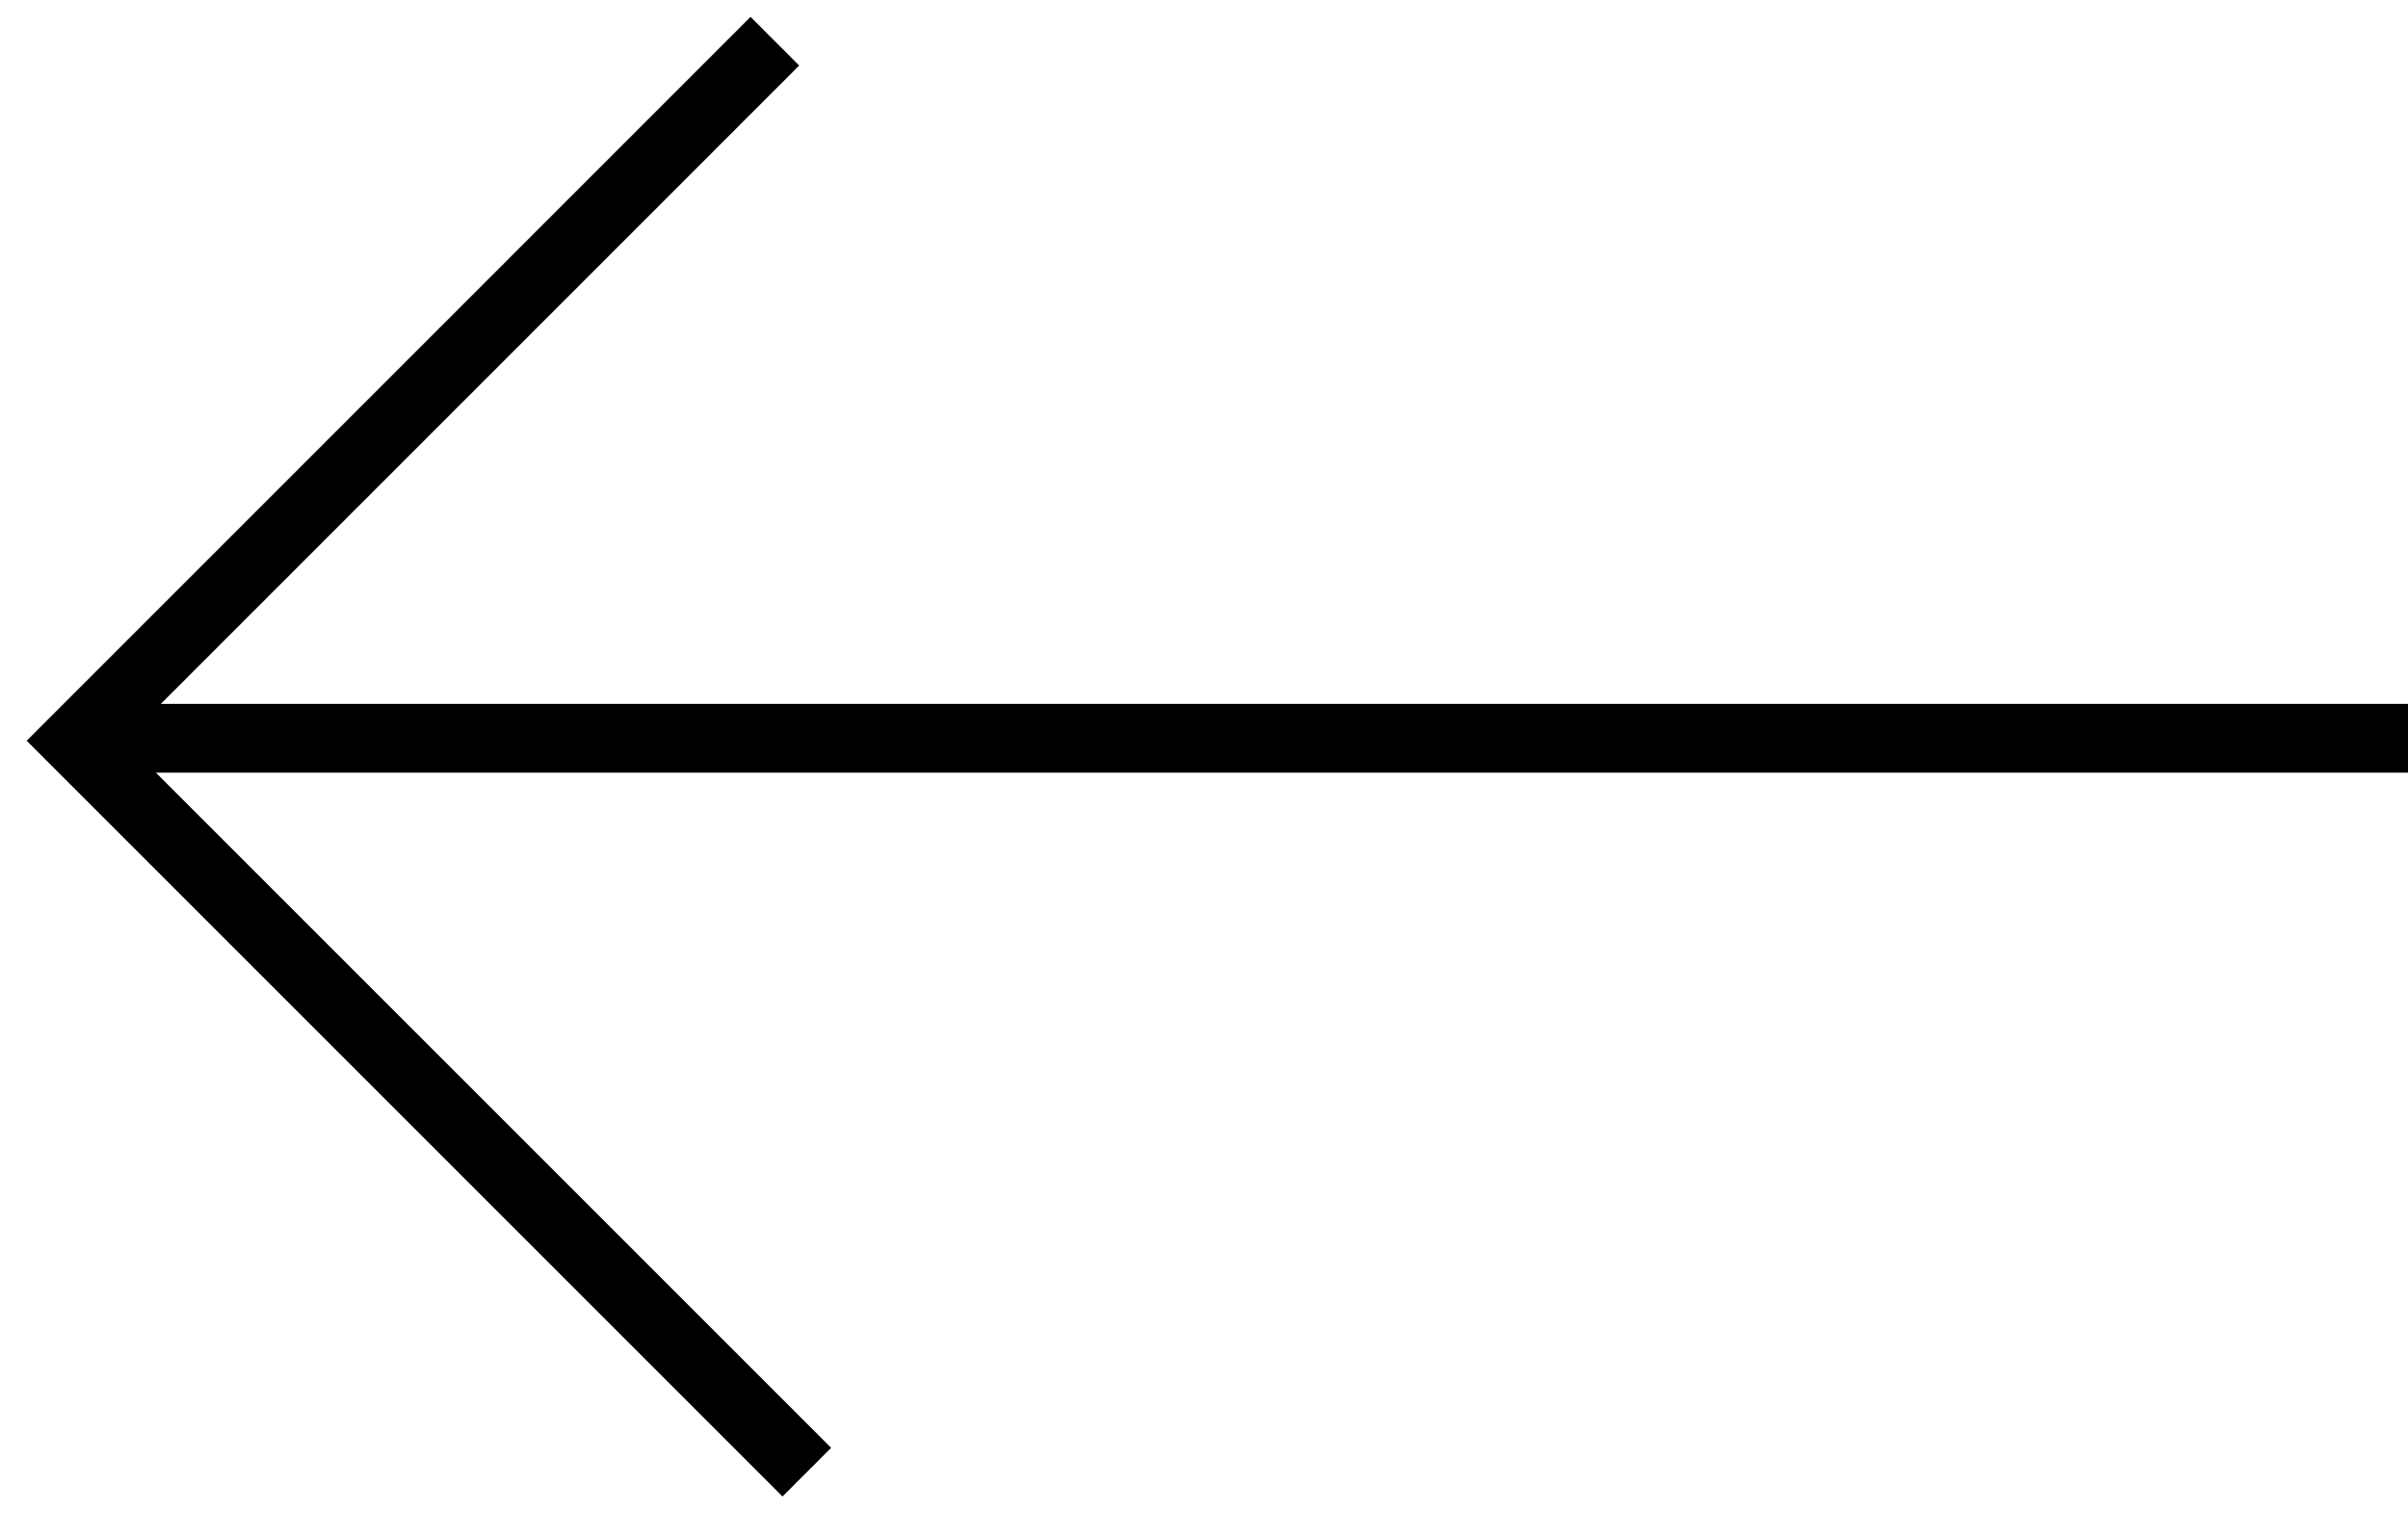
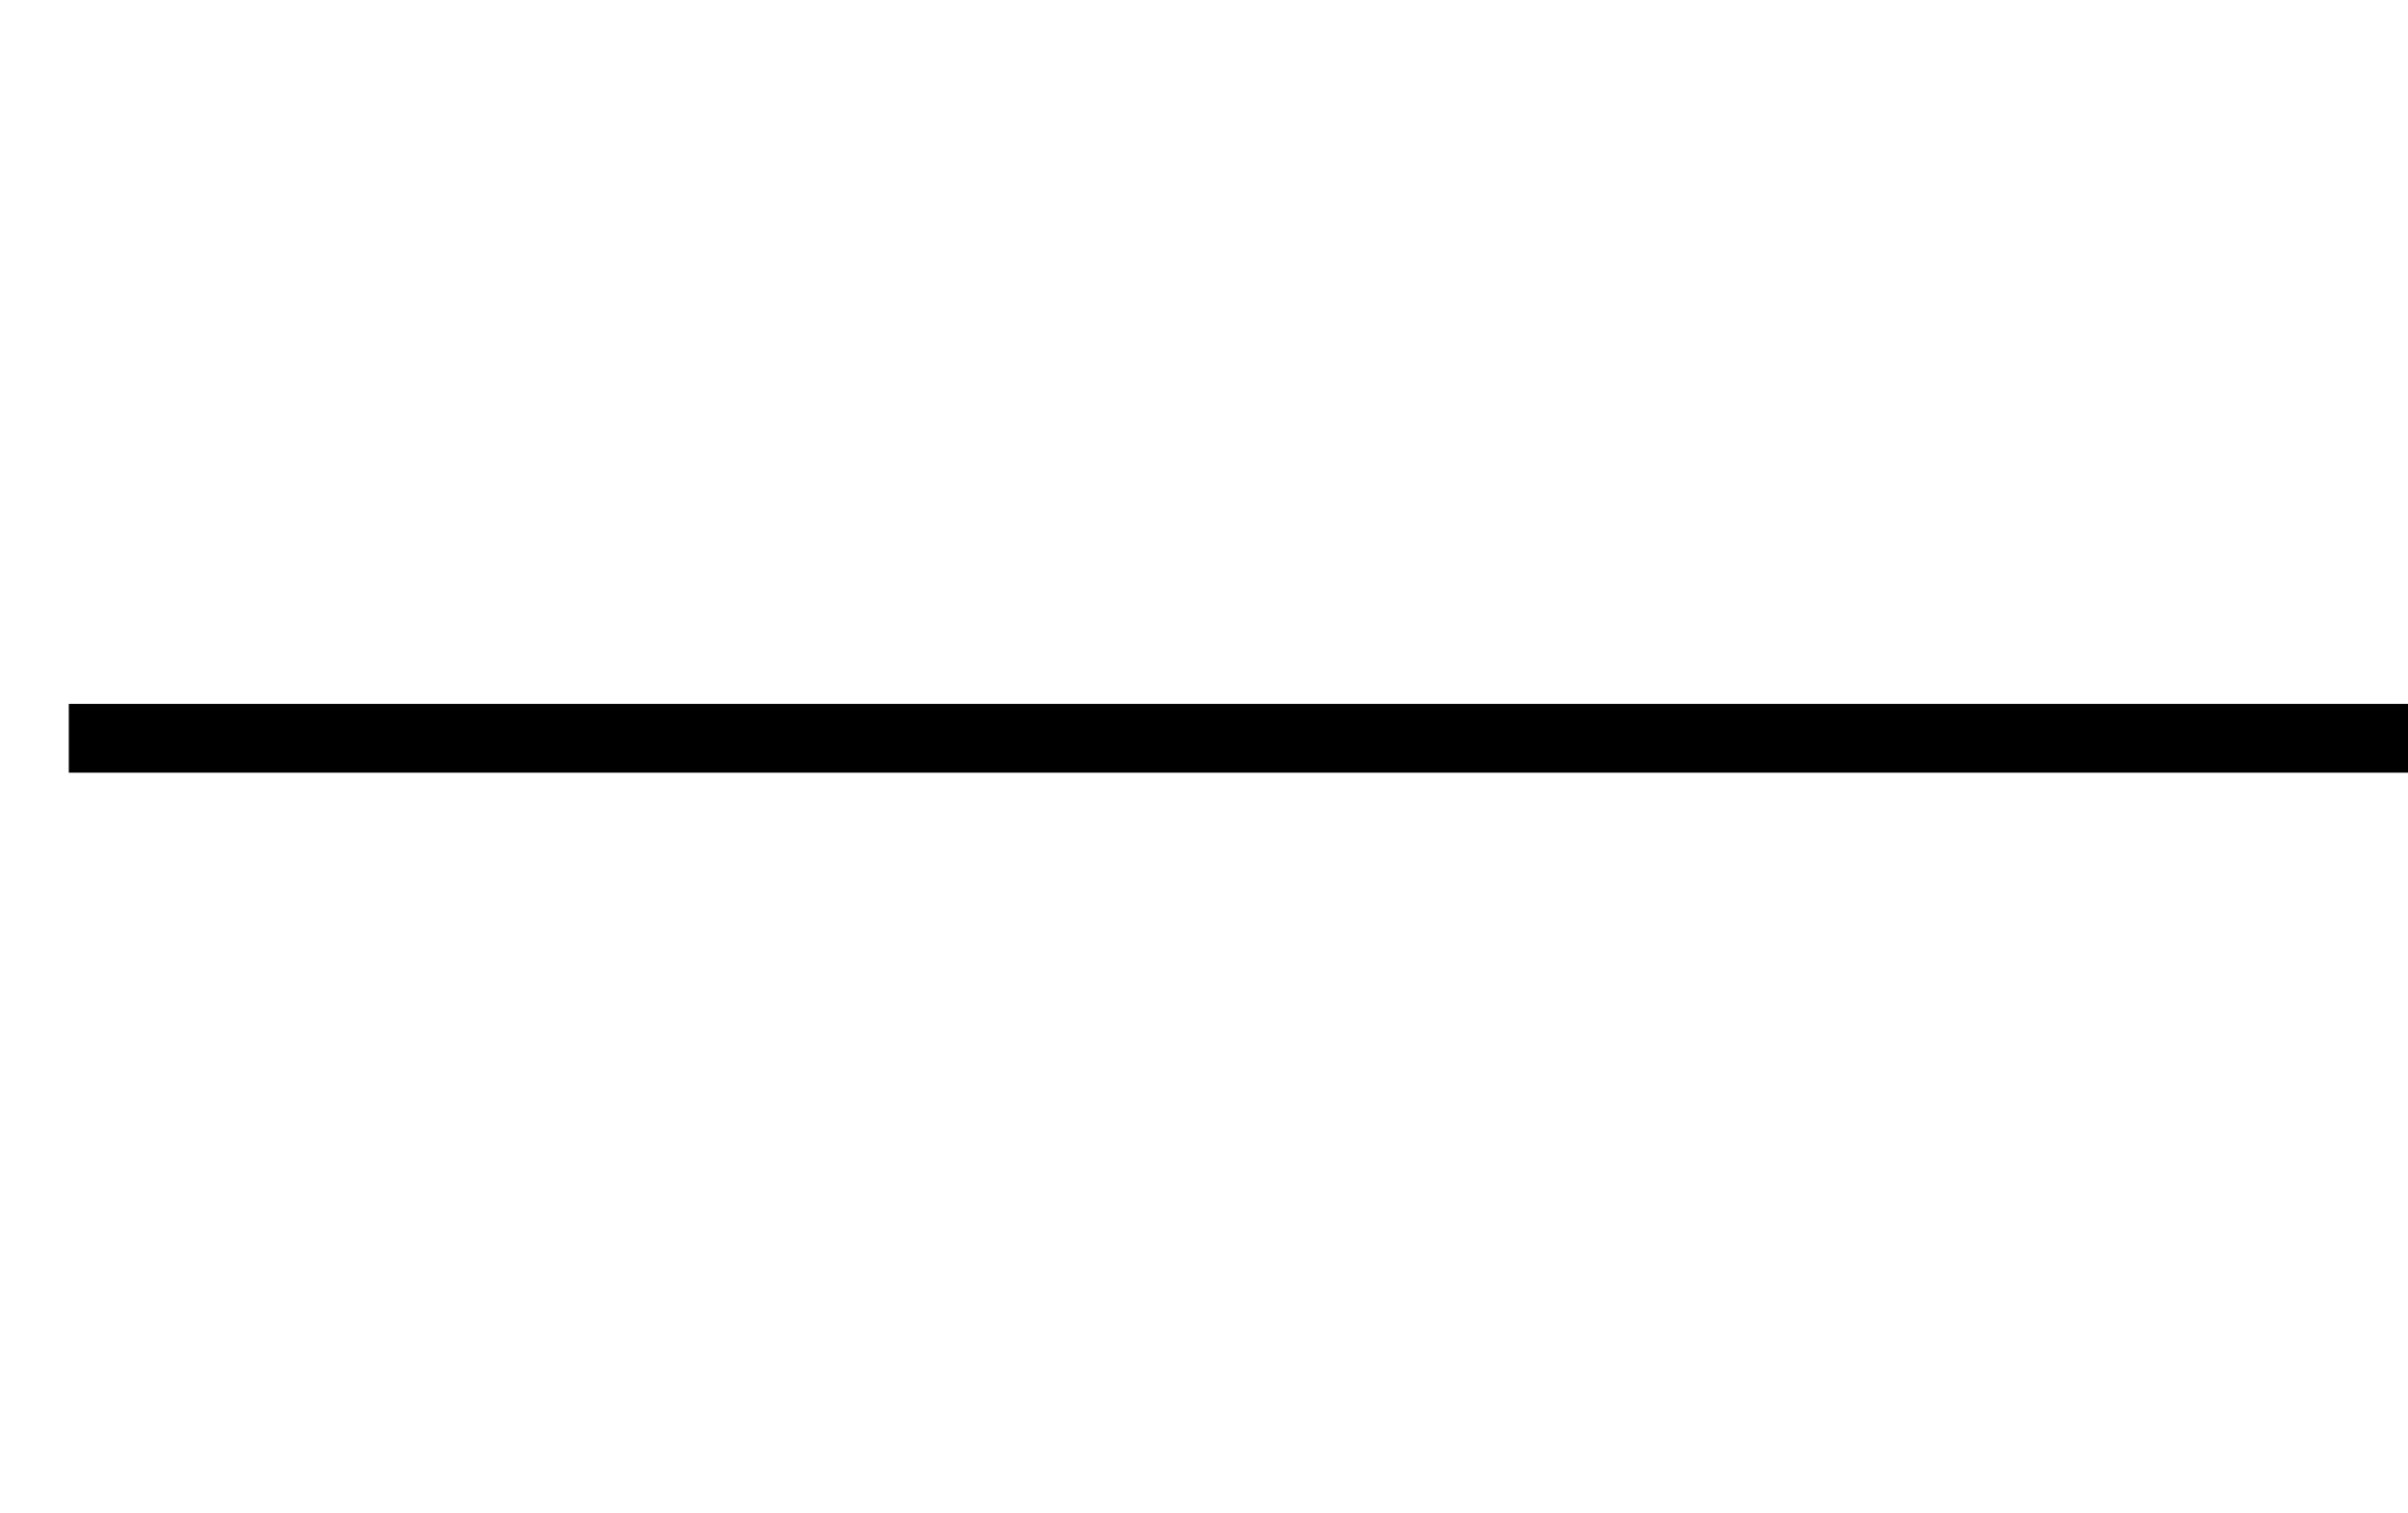
<svg xmlns="http://www.w3.org/2000/svg" width="35" height="22" viewBox="0 0 35 22" fill="none">
  <line x1="1" y1="10.732" x2="35" y2="10.732" stroke="black" />
-   <path d="M11.263 0.599L1.095 10.768L11.727 21.4" stroke="black" />
</svg>